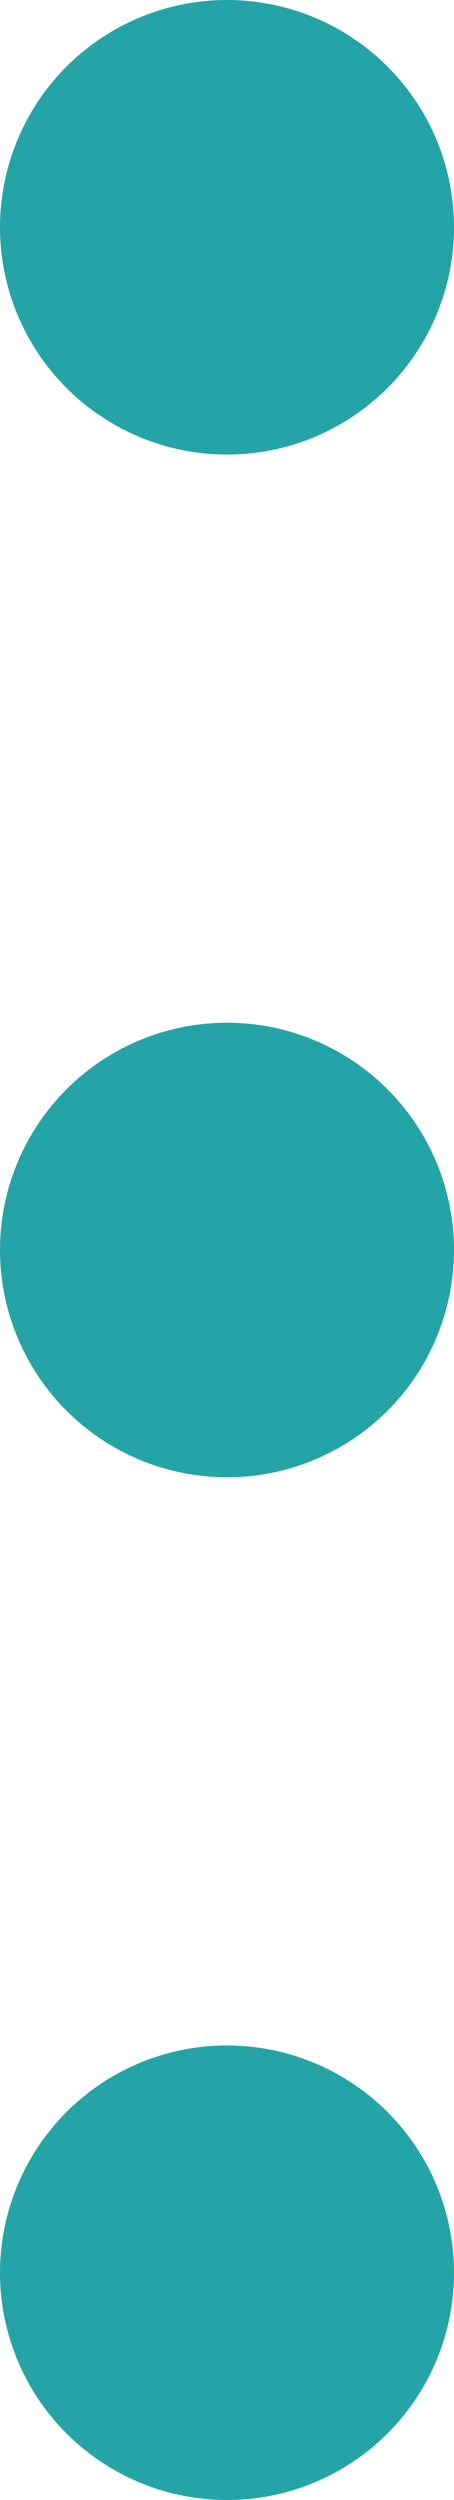
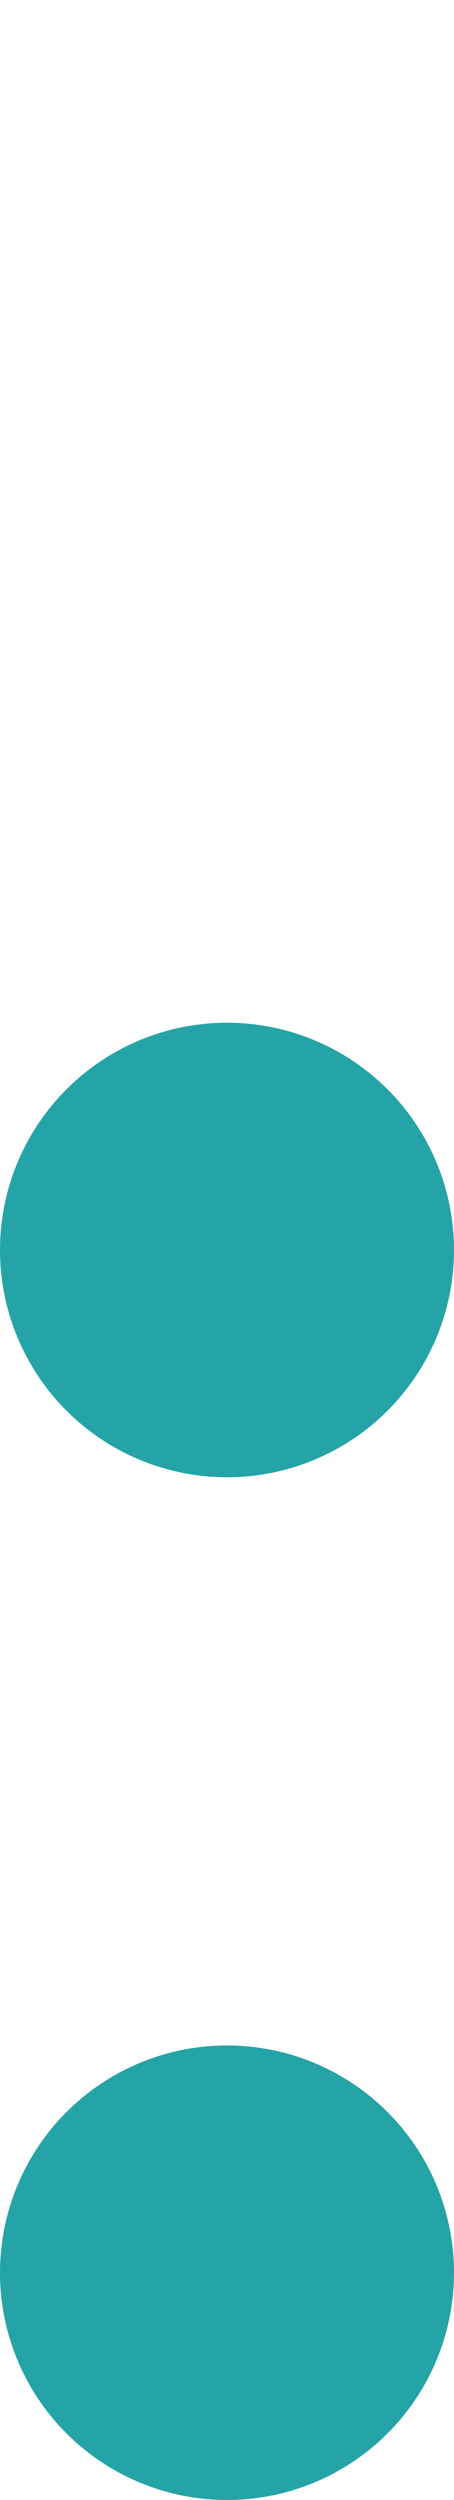
<svg xmlns="http://www.w3.org/2000/svg" width="4" height="22" viewBox="0 0 4 22">
  <g id="know-deco" transform="translate(-718 -921)">
    <circle id="楕円形_3" data-name="楕円形 3" cx="2" cy="2" r="2" transform="translate(718 939)" fill="#25a4a8" />
    <circle id="楕円形_2" data-name="楕円形 2" cx="2" cy="2" r="2" transform="translate(718 930)" fill="#25a4a8" />
-     <circle id="楕円形_1" data-name="楕円形 1" cx="2" cy="2" r="2" transform="translate(718 921)" fill="#25a4a8" />
  </g>
</svg>